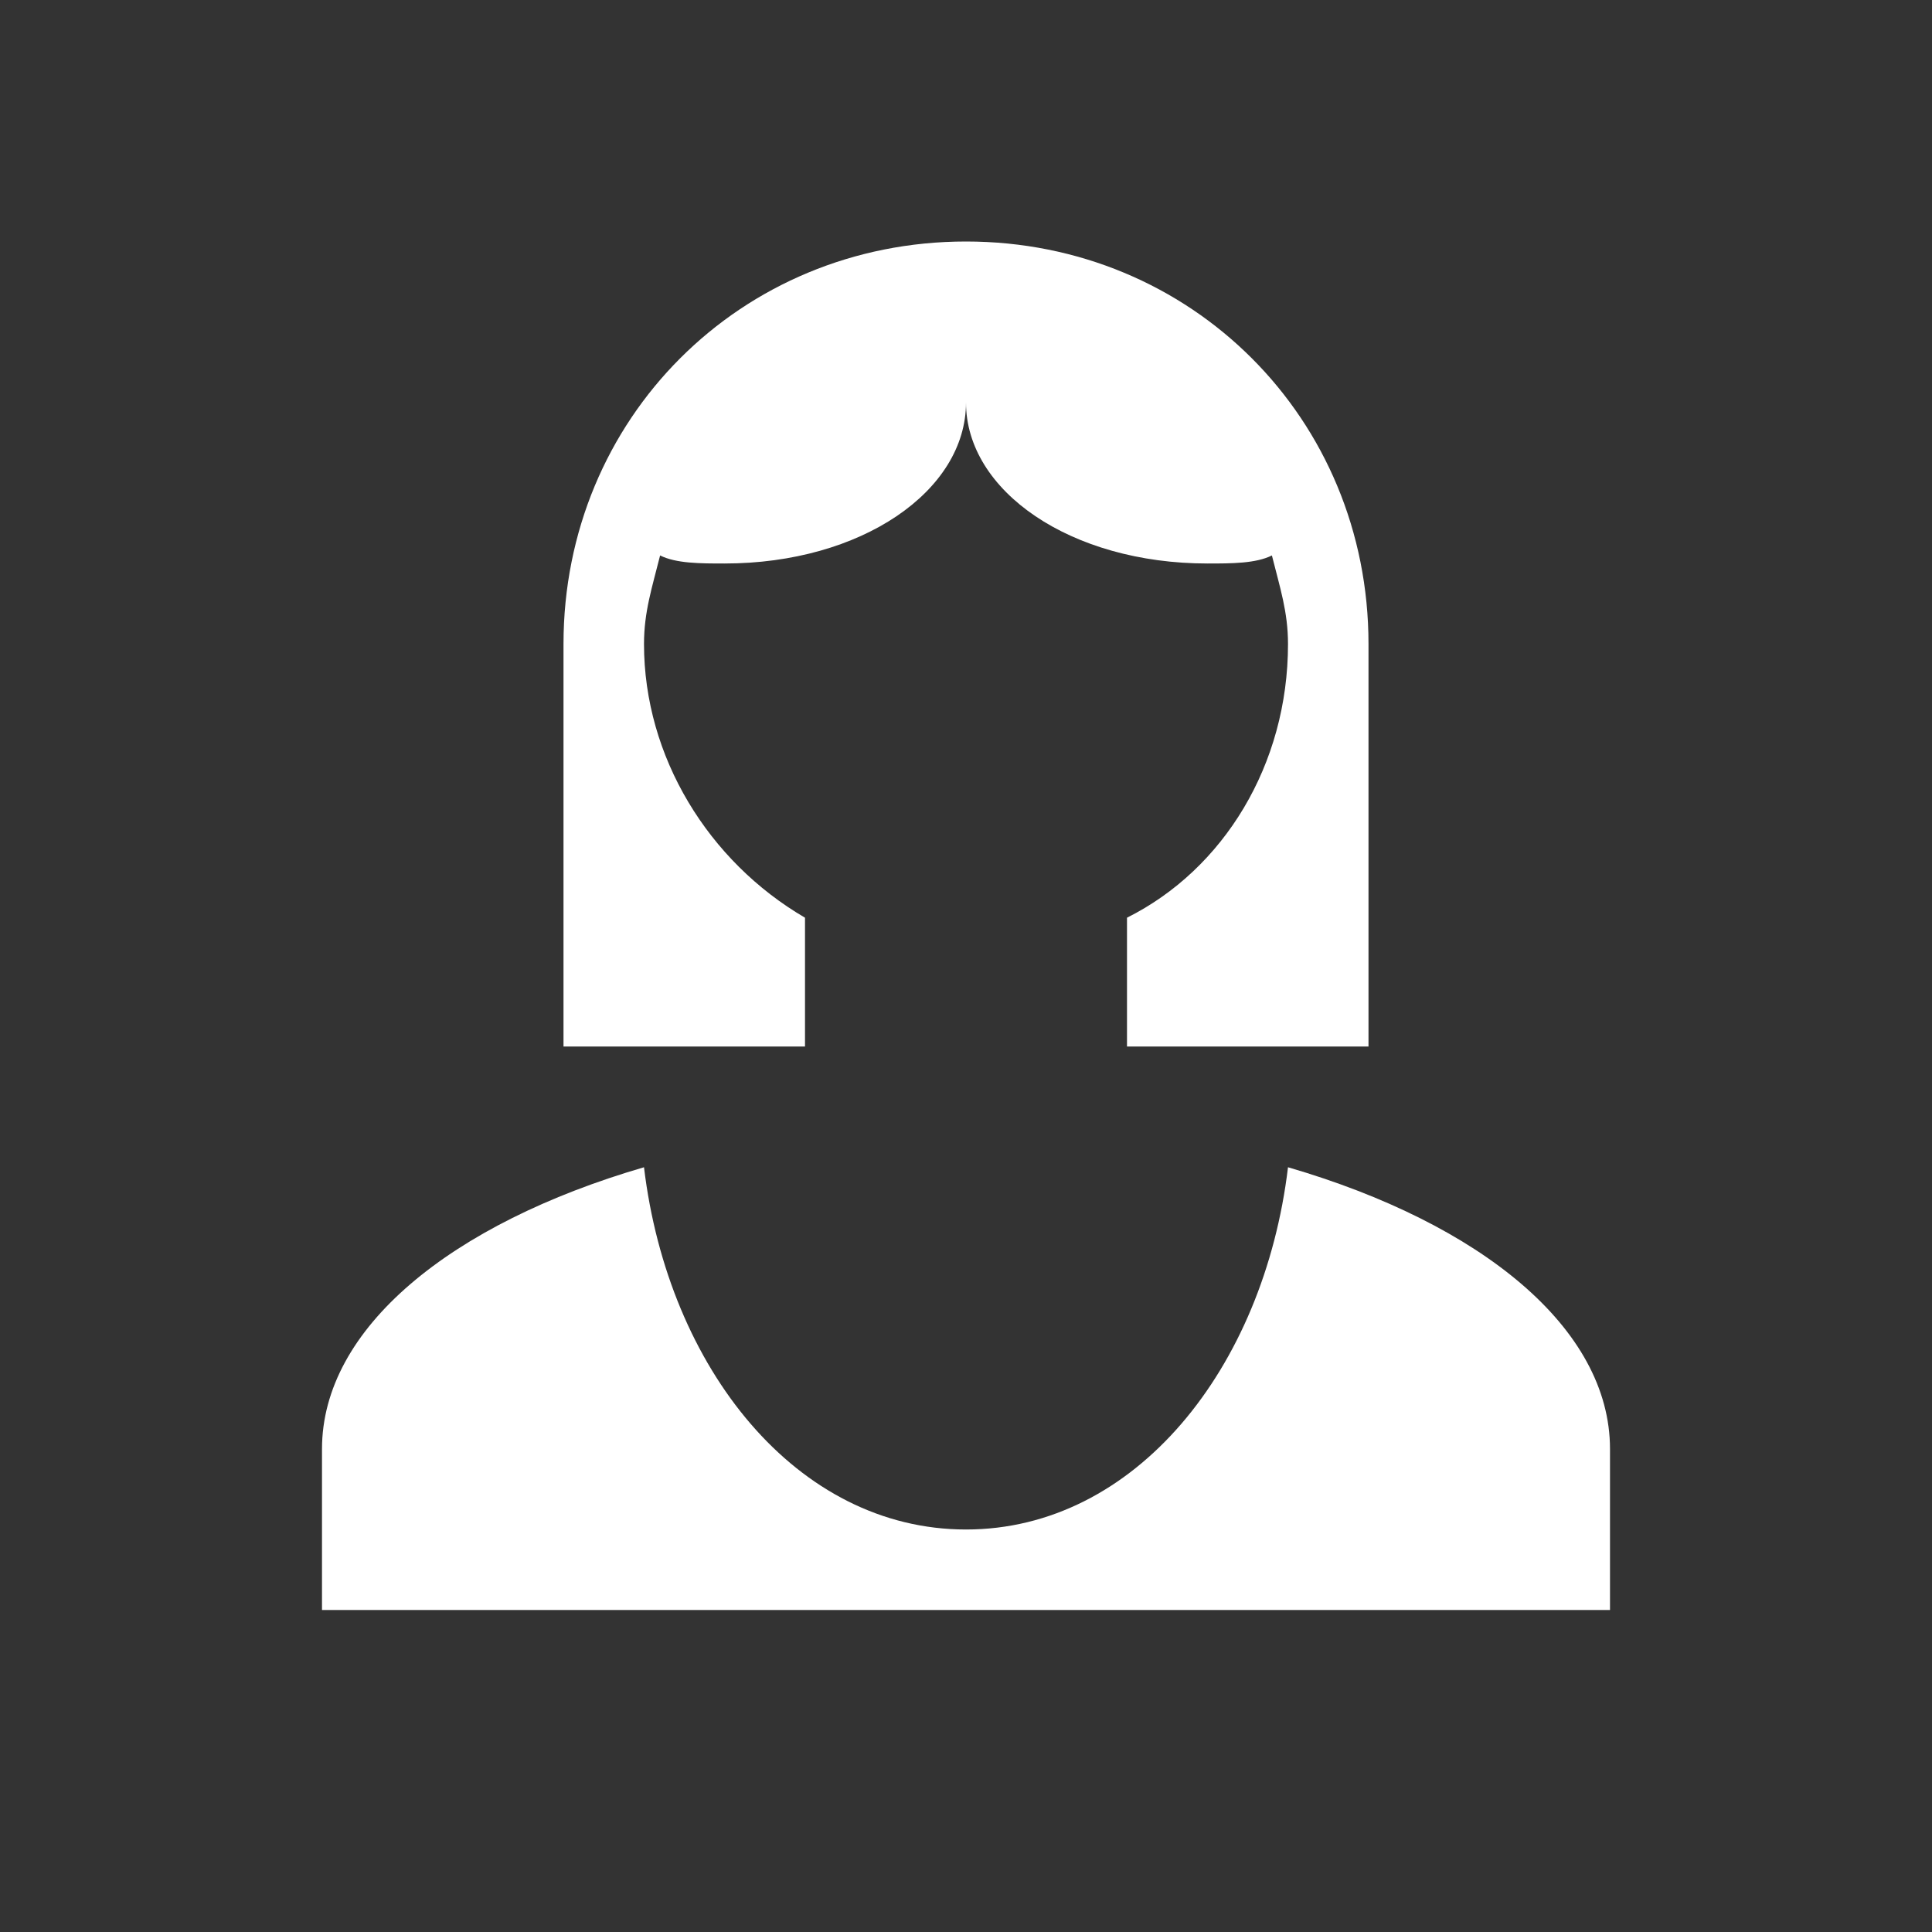
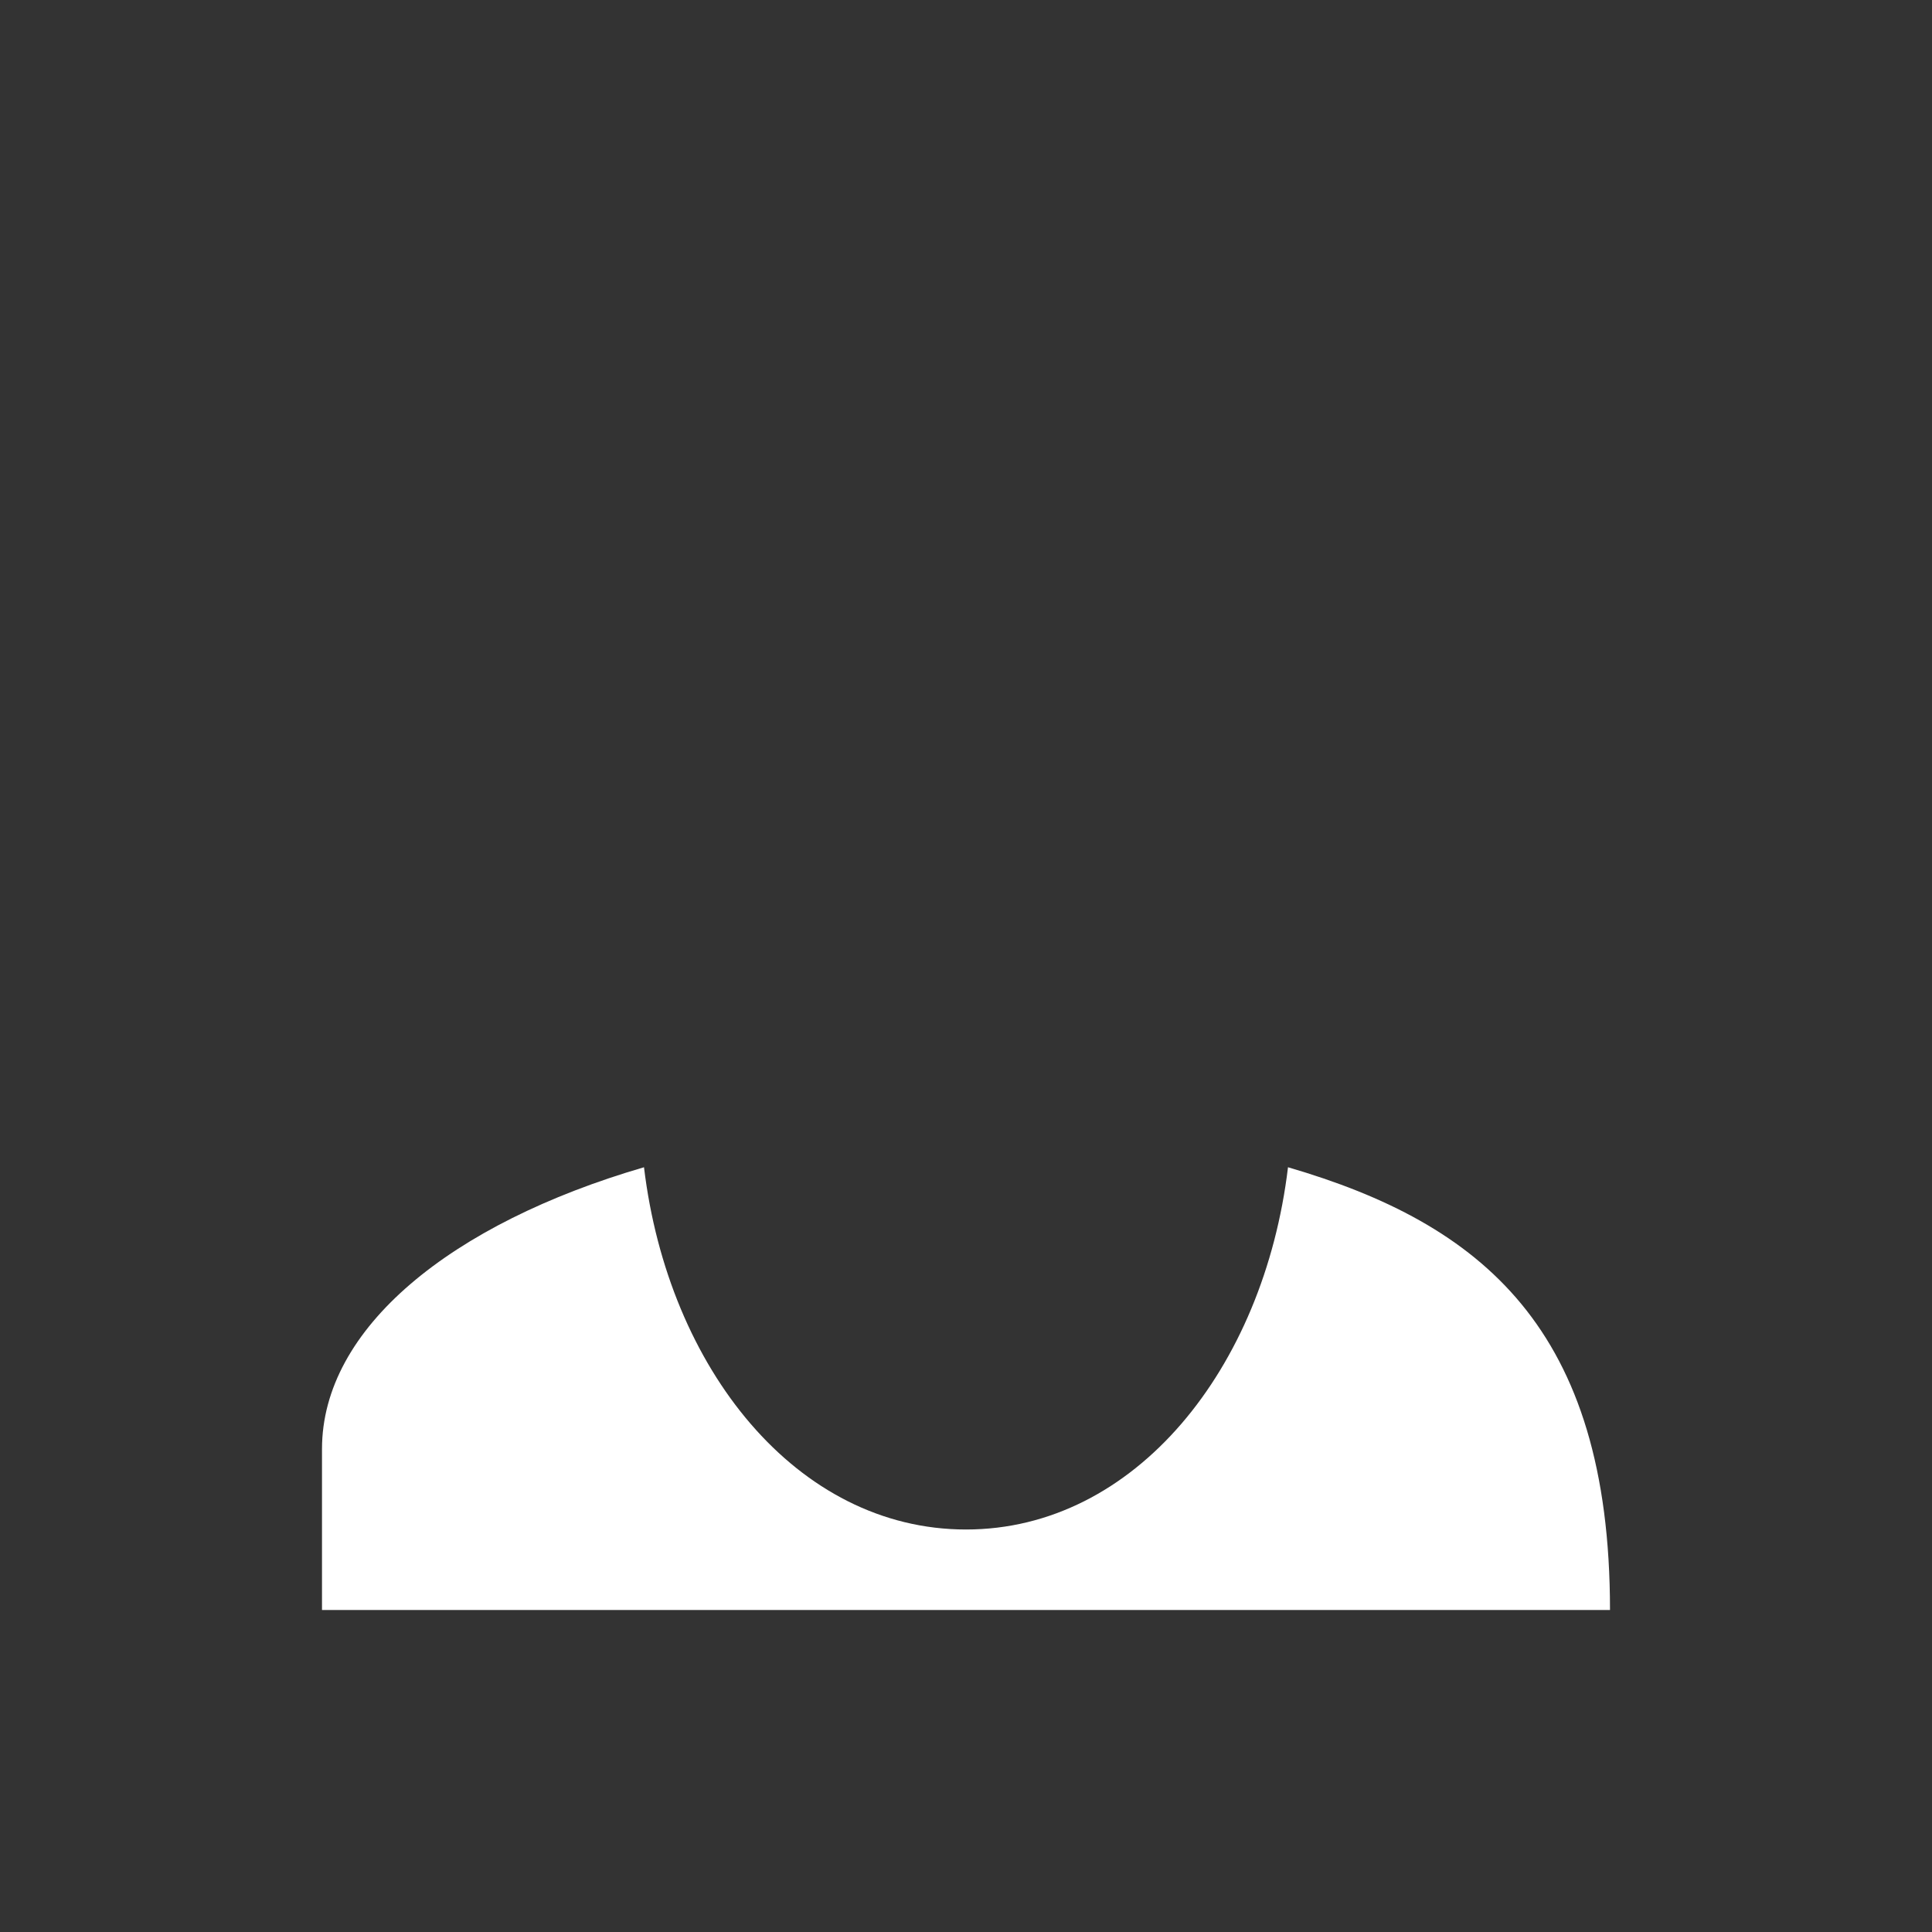
<svg xmlns="http://www.w3.org/2000/svg" version="1.1" id="Ebene_1" x="0px" y="0px" width="24px" height="24px" viewBox="0 0 24 24" style="enable-background:new 0 0 24 24;" xml:space="preserve">
  <rect x="0" y="0" width="24" height="24" fill="#333333" stroke="none" />
  <style type="text/css">
	.st0{fill:#FFFFFF;}
</style>
  <g>
-     <path class="st0" d="M16,14.5C15.7,17,14.1,19,12,19s-3.7-2-4-4.5c-2.4,0.7-4,2-4,3.5v2h16v-2C20,16.5,18.4,15.2,16,14.5z" />
+     <path class="st0" d="M16,14.5C15.7,17,14.1,19,12,19s-3.7-2-4-4.5c-2.4,0.7-4,2-4,3.5v2h16C20,16.5,18.4,15.2,16,14.5z" />
  </g>
-   <path class="st0" d="M17,8c0-2.8-2.2-5-5-5S7,5.2,7,8c0,0,0,0,0,0.1V13h3v-1.6c-1.2-0.7-2-2-2-3.4c0-0.4,0.1-0.7,0.2-1.1  C8.4,7,8.7,7,9,7c1.7,0,3-0.9,3-2c0,1.1,1.3,2,3,2c0.3,0,0.6,0,0.8-0.1C15.9,7.3,16,7.6,16,8c0,1.5-0.8,2.8-2,3.4V13h3V8L17,8z" />
</svg>